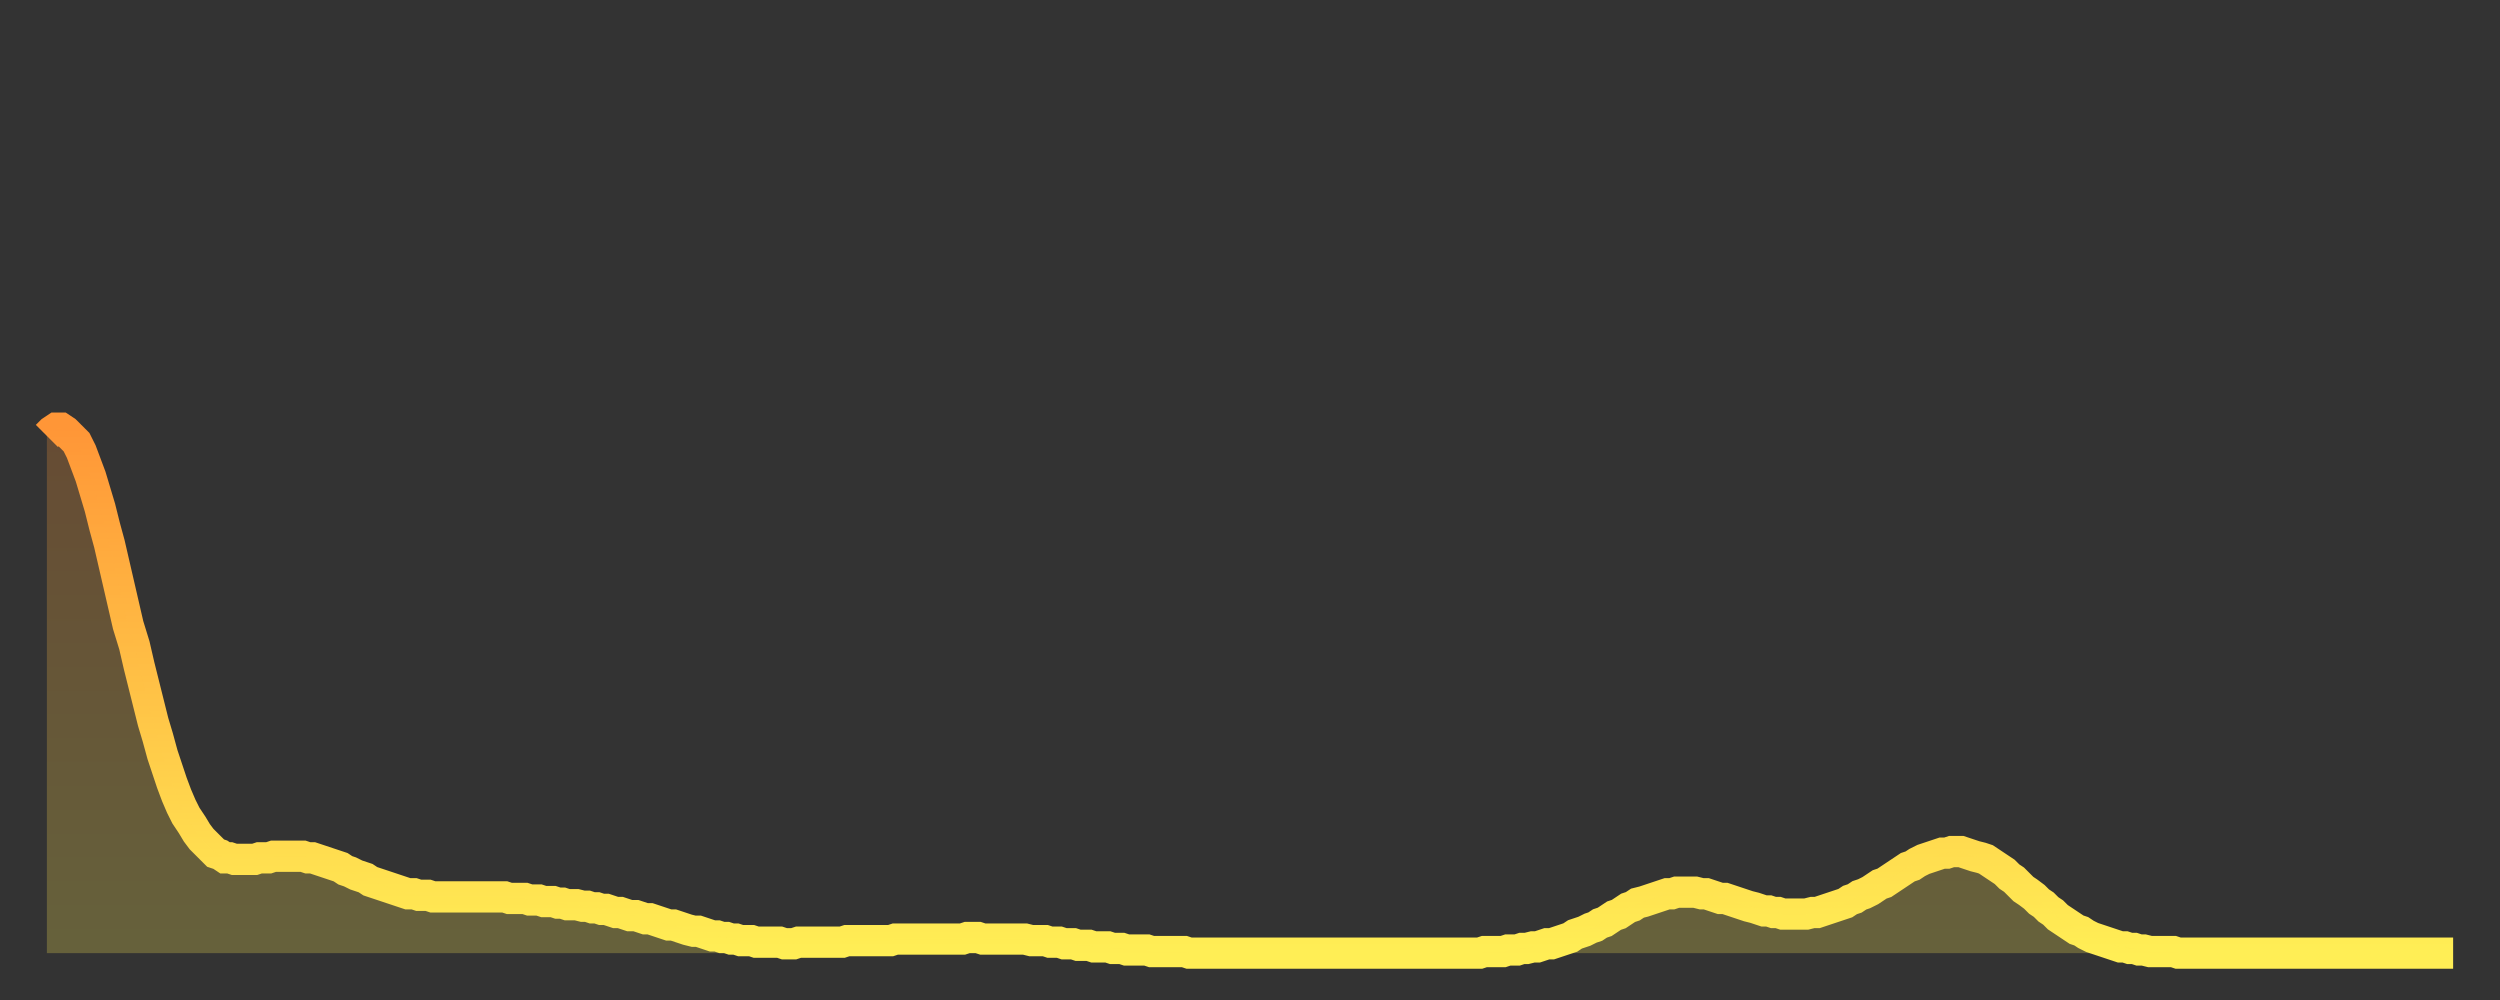
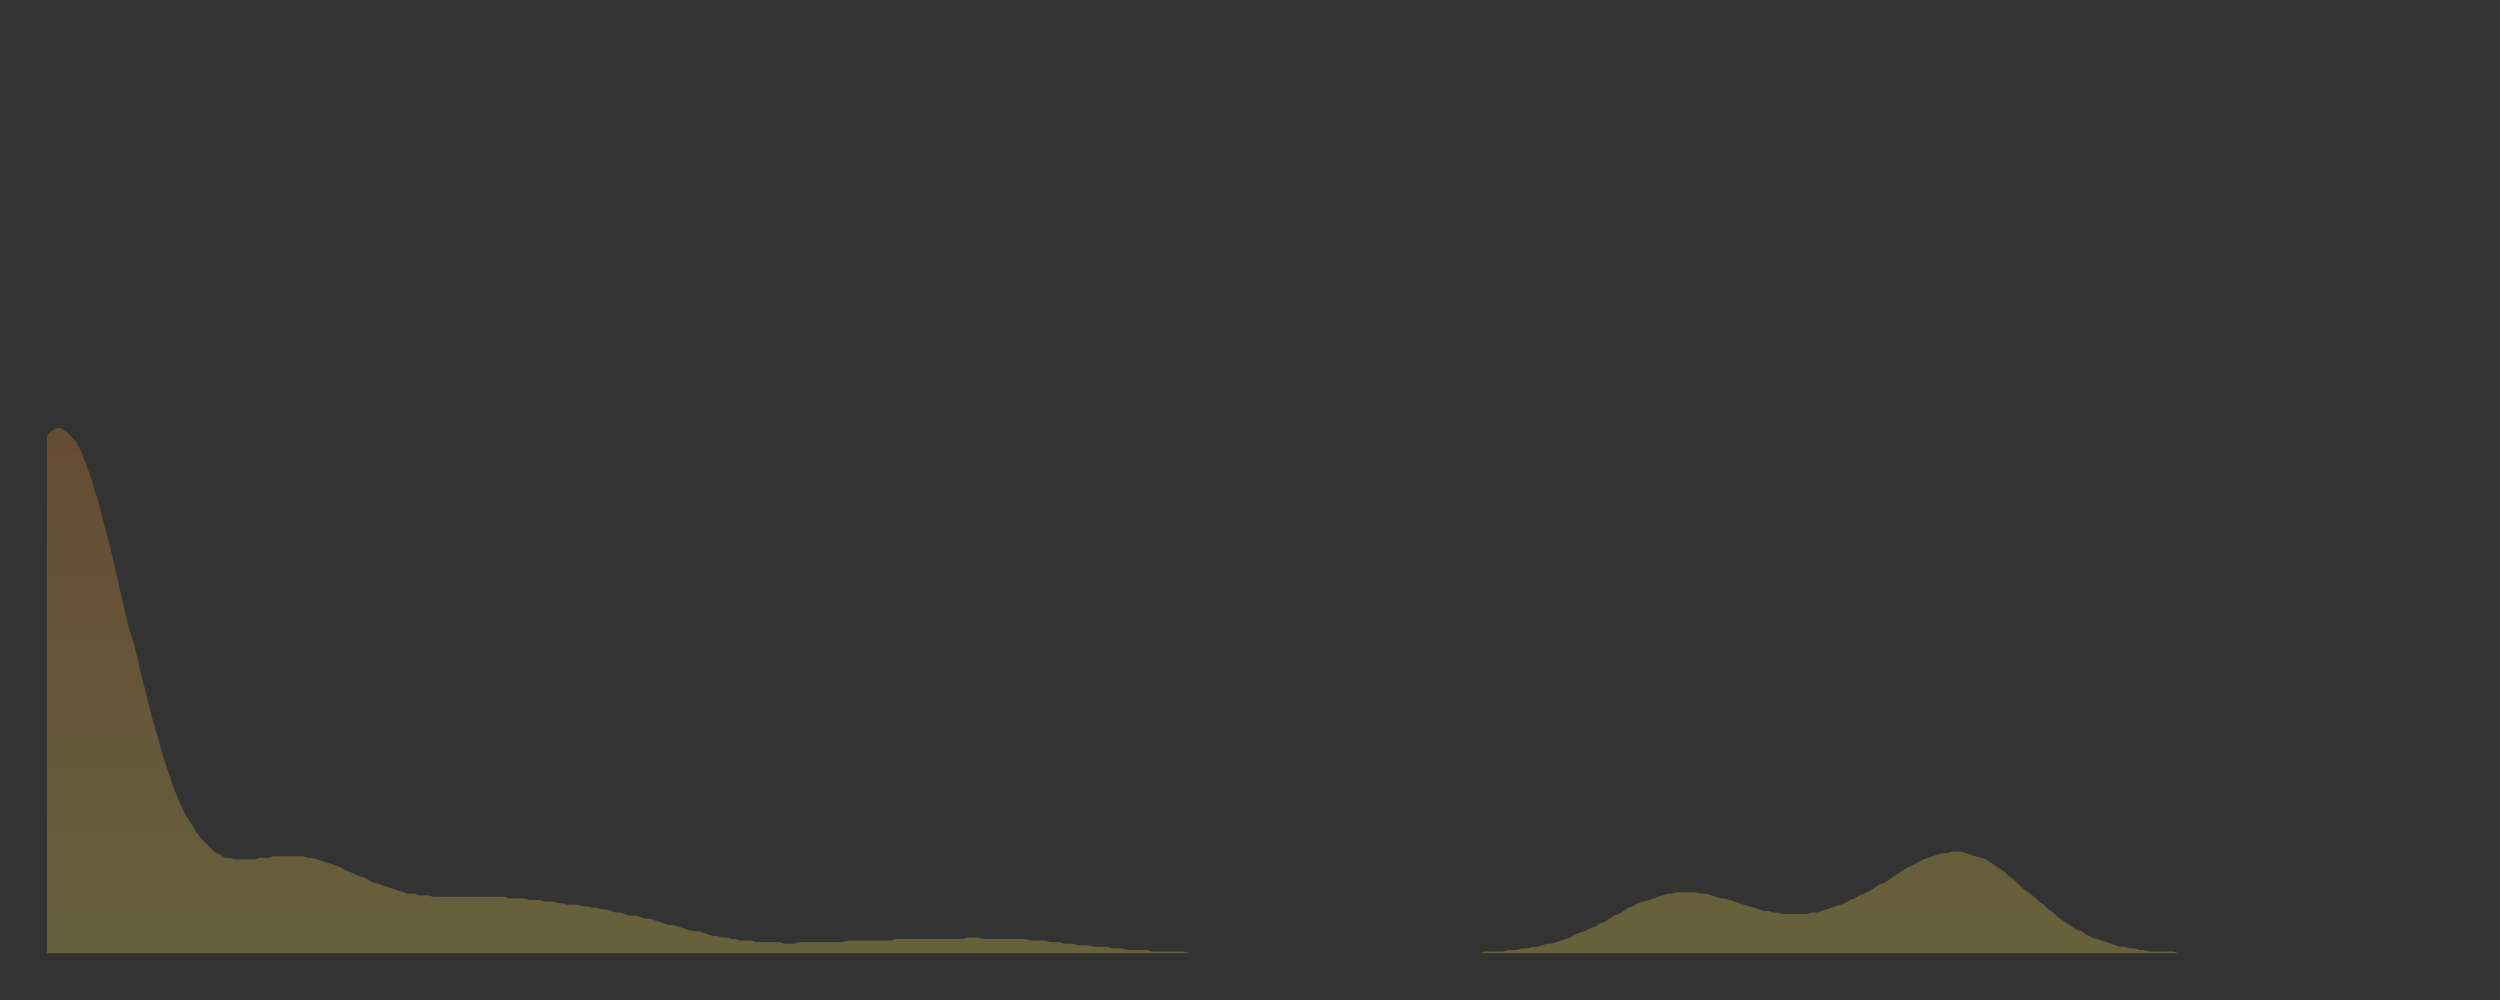
<svg xmlns="http://www.w3.org/2000/svg" baseProfile="full" height="64" version="1.1" width="160">
  <rect width="100%" height="100%" fill="#333333" stroke="none" />
  <defs>
    <linearGradient id="id647504" x1="0" x2="0" y1="0" y2="1">
      <stop offset="0%" stop-color="#ff9637" />
      <stop offset="50%" stop-color="#ffc246" />
      <stop offset="100%" stop-color="#ffee55" />
    </linearGradient>
  </defs>
  <g transform="translate(3,3)">
    <g>
-       <path d="M 0.0 24.9 0.3 24.6 0.6 24.4 0.9 24.4 1.2 24.6 1.5 24.9 1.9 25.3 2.2 25.9 2.5 26.7 2.8 27.5 3.1 28.5 3.4 29.5 3.7 30.7 4.0 31.8 4.3 33.1 4.6 34.4 4.9 35.7 5.2 37.0 5.6 38.3 5.9 39.6 6.2 40.8 6.5 42.0 6.8 43.2 7.1 44.2 7.4 45.3 7.7 46.2 8.0 47.1 8.3 47.9 8.6 48.6 8.9 49.2 9.3 49.8 9.6 50.3 9.9 50.7 10.2 51.0 10.5 51.3 10.8 51.6 11.1 51.7 11.4 51.9 11.7 51.9 12.0 52.0 12.3 52.0 12.7 52.0 13.0 52.0 13.3 52.0 13.6 51.9 13.9 51.9 14.2 51.9 14.5 51.8 14.8 51.8 15.1 51.8 15.4 51.8 15.7 51.8 16.0 51.8 16.4 51.8 16.7 51.9 17.0 51.9 17.3 52.0 17.6 52.1 17.9 52.2 18.2 52.3 18.5 52.4 18.8 52.5 19.1 52.7 19.4 52.8 19.8 53.0 20.1 53.1 20.4 53.2 20.7 53.4 21.0 53.5 21.3 53.6 21.6 53.7 21.9 53.8 22.2 53.9 22.5 54.0 22.8 54.1 23.1 54.2 23.5 54.2 23.8 54.3 24.1 54.3 24.4 54.3 24.7 54.4 25.0 54.4 25.3 54.4 25.6 54.4 25.9 54.4 26.2 54.4 26.5 54.4 26.8 54.4 27.2 54.4 27.5 54.4 27.8 54.4 28.1 54.4 28.4 54.4 28.7 54.4 29.0 54.4 29.3 54.4 29.6 54.5 29.9 54.5 30.2 54.5 30.6 54.5 30.9 54.6 31.2 54.6 31.5 54.6 31.8 54.7 32.1 54.7 32.4 54.7 32.7 54.8 33.0 54.8 33.3 54.9 33.6 54.9 33.9 54.9 34.3 55.0 34.6 55.0 34.9 55.1 35.2 55.1 35.5 55.2 35.8 55.2 36.1 55.3 36.4 55.4 36.7 55.4 37.0 55.5 37.3 55.6 37.7 55.6 38.0 55.7 38.3 55.8 38.6 55.8 38.9 55.9 39.2 56.0 39.5 56.1 39.8 56.2 40.1 56.2 40.4 56.3 40.7 56.4 41.0 56.5 41.4 56.6 41.7 56.6 42.0 56.7 42.3 56.8 42.6 56.9 42.9 56.9 43.2 57.0 43.5 57.0 43.8 57.1 44.1 57.1 44.4 57.2 44.7 57.2 45.1 57.2 45.4 57.3 45.7 57.3 46.0 57.3 46.3 57.3 46.6 57.3 46.9 57.3 47.2 57.4 47.5 57.4 47.8 57.4 48.1 57.3 48.5 57.3 48.8 57.3 49.1 57.3 49.4 57.3 49.7 57.3 50.0 57.3 50.3 57.3 50.6 57.3 50.9 57.3 51.2 57.2 51.5 57.2 51.8 57.2 52.2 57.2 52.5 57.2 52.8 57.2 53.1 57.2 53.4 57.2 53.7 57.2 54.0 57.2 54.3 57.1 54.6 57.1 54.9 57.1 55.2 57.1 55.6 57.1 55.9 57.1 56.2 57.1 56.5 57.1 56.8 57.1 57.1 57.1 57.4 57.1 57.7 57.1 58.0 57.1 58.3 57.1 58.6 57.1 58.9 57.0 59.3 57.0 59.6 57.0 59.9 57.1 60.2 57.1 60.5 57.1 60.8 57.1 61.1 57.1 61.4 57.1 61.7 57.1 62.0 57.1 62.3 57.1 62.6 57.1 63.0 57.2 63.3 57.2 63.6 57.2 63.9 57.2 64.2 57.3 64.5 57.3 64.8 57.3 65.1 57.4 65.4 57.4 65.7 57.4 66.0 57.5 66.4 57.5 66.7 57.5 67.0 57.6 67.3 57.6 67.6 57.6 67.9 57.6 68.2 57.7 68.5 57.7 68.8 57.7 69.1 57.8 69.4 57.8 69.7 57.8 70.1 57.8 70.4 57.8 70.7 57.9 71.0 57.9 71.3 57.9 71.6 57.9 71.9 57.9 72.2 57.9 72.5 57.9 72.8 57.9 73.1 58.0 73.5 58.0 73.8 58.0 74.1 58.0 74.4 58.0 74.7 58.0 75.0 58.0 75.3 58.0 75.6 58.0 75.9 58.0 76.2 58.0 76.5 58.0 76.8 58.0 77.2 58.0 77.5 58.0 77.8 58.0 78.1 58.0 78.4 58.0 78.7 58.0 79.0 58.0 79.3 58.0 79.6 58.0 79.9 58.0 80.2 58.0 80.5 58.0 80.9 58.0 81.2 58.0 81.5 58.0 81.8 58.0 82.1 58.0 82.4 58.0 82.7 58.0 83.0 58.0 83.3 58.0 83.6 58.0 83.9 58.0 84.3 58.0 84.6 58.0 84.9 58.0 85.2 58.0 85.5 58.0 85.8 58.0 86.1 58.0 86.4 58.0 86.7 58.0 87.0 58.0 87.3 58.0 87.6 58.0 88.0 58.0 88.3 58.0 88.6 58.0 88.9 58.0 89.2 58.0 89.5 58.0 89.8 58.0 90.1 58.0 90.4 58.0 90.7 58.0 91.0 58.0 91.4 58.0 91.7 58.0 92.0 57.9 92.3 57.9 92.6 57.9 92.9 57.9 93.2 57.9 93.5 57.8 93.8 57.8 94.1 57.8 94.4 57.7 94.7 57.7 95.1 57.6 95.4 57.6 95.7 57.5 96.0 57.4 96.3 57.4 96.6 57.3 96.9 57.2 97.2 57.1 97.5 57.0 97.8 56.8 98.1 56.7 98.4 56.6 98.8 56.4 99.1 56.3 99.4 56.1 99.7 56.0 100.0 55.8 100.3 55.6 100.6 55.5 100.9 55.3 101.2 55.1 101.5 55.0 101.8 54.8 102.2 54.7 102.5 54.6 102.8 54.5 103.1 54.4 103.4 54.3 103.7 54.2 104.0 54.2 104.3 54.1 104.6 54.1 104.9 54.1 105.2 54.1 105.5 54.1 105.9 54.2 106.2 54.2 106.5 54.3 106.8 54.4 107.1 54.5 107.4 54.5 107.7 54.6 108.0 54.7 108.3 54.8 108.6 54.9 108.9 55.0 109.3 55.1 109.6 55.2 109.9 55.3 110.2 55.3 110.5 55.4 110.8 55.4 111.1 55.5 111.4 55.5 111.7 55.5 112.0 55.5 112.3 55.5 112.6 55.5 113.0 55.4 113.3 55.4 113.6 55.3 113.9 55.2 114.2 55.1 114.5 55.0 114.8 54.9 115.1 54.8 115.4 54.6 115.7 54.5 116.0 54.3 116.3 54.2 116.7 54.0 117.0 53.8 117.3 53.6 117.6 53.5 117.9 53.3 118.2 53.1 118.5 52.9 118.8 52.7 119.1 52.5 119.4 52.4 119.7 52.2 120.1 52.0 120.4 51.9 120.7 51.8 121.0 51.7 121.3 51.6 121.6 51.6 121.9 51.5 122.2 51.5 122.5 51.5 122.8 51.6 123.1 51.7 123.4 51.8 123.8 51.9 124.1 52.0 124.4 52.2 124.7 52.4 125.0 52.6 125.3 52.8 125.6 53.1 125.9 53.3 126.2 53.6 126.5 53.9 126.8 54.1 127.2 54.4 127.5 54.7 127.8 54.9 128.1 55.2 128.4 55.4 128.7 55.7 129.0 55.9 129.3 56.1 129.6 56.3 129.9 56.5 130.2 56.6 130.5 56.8 130.9 57.0 131.2 57.1 131.5 57.2 131.8 57.3 132.1 57.4 132.4 57.5 132.7 57.6 133.0 57.6 133.3 57.7 133.6 57.7 133.9 57.8 134.2 57.8 134.6 57.9 134.9 57.9 135.2 57.9 135.5 57.9 135.8 57.9 136.1 57.9 136.4 58.0 136.7 58.0 137.0 58.0 137.3 58.0 137.6 58.0 138.0 58.0 138.3 58.0 138.6 58.0 138.9 58.0 139.2 58.0 139.5 58.0 139.8 58.0 140.1 58.0 140.4 58.0 140.7 58.0 141.0 58.0 141.3 58.0 141.7 58.0 142.0 58.0 142.3 58.0 142.6 58.0 142.9 58.0 143.2 58.0 143.5 58.0 143.8 58.0 144.1 58.0 144.4 58.0 144.7 58.0 145.1 58.0 145.4 58.0 145.7 58.0 146.0 58.0 146.3 58.0 146.6 58.0 146.9 58.0 147.2 58.0 147.5 58.0 147.8 58.0 148.1 58.0 148.4 58.0 148.8 58.0 149.1 58.0 149.4 58.0 149.7 58.0 150.0 58.0 150.3 58.0 150.6 58.0 150.9 58.0 151.2 58.0 151.5 58.0 151.8 58.0 152.1 58.0 152.5 58.0 152.8 58.0 153.1 58.0 153.4 58.0 153.7 58.0 154.0 58.0" fill="none" id="graph-curve" opacity="1" stroke="url(#id647504)" stroke-width="2" />
      <path d="M 0 58 L 0.0 24.9 0.3 24.6 0.6 24.4 0.9 24.4 1.2 24.6 1.5 24.9 1.9 25.3 2.2 25.9 2.5 26.7 2.8 27.5 3.1 28.5 3.4 29.5 3.7 30.7 4.0 31.8 4.3 33.1 4.6 34.4 4.9 35.7 5.2 37.0 5.6 38.3 5.9 39.6 6.2 40.8 6.5 42.0 6.8 43.2 7.1 44.2 7.4 45.3 7.7 46.2 8.0 47.1 8.3 47.9 8.6 48.6 8.9 49.2 9.3 49.8 9.6 50.3 9.9 50.7 10.2 51.0 10.5 51.3 10.8 51.6 11.1 51.7 11.4 51.9 11.7 51.9 12.0 52.0 12.3 52.0 12.7 52.0 13.0 52.0 13.3 52.0 13.6 51.9 13.9 51.9 14.2 51.9 14.5 51.8 14.8 51.8 15.1 51.8 15.4 51.8 15.7 51.8 16.0 51.8 16.4 51.8 16.7 51.9 17.0 51.9 17.3 52.0 17.6 52.1 17.9 52.2 18.2 52.3 18.5 52.4 18.8 52.5 19.1 52.7 19.4 52.8 19.8 53.0 20.1 53.1 20.4 53.2 20.7 53.4 21.0 53.5 21.3 53.6 21.6 53.7 21.9 53.8 22.2 53.9 22.5 54.0 22.8 54.1 23.1 54.2 23.5 54.2 23.8 54.3 24.1 54.3 24.4 54.3 24.7 54.4 25.0 54.4 25.3 54.4 25.6 54.4 25.9 54.4 26.2 54.4 26.5 54.4 26.8 54.4 27.2 54.4 27.5 54.4 27.8 54.4 28.1 54.4 28.4 54.4 28.7 54.4 29.0 54.4 29.3 54.4 29.6 54.5 29.9 54.5 30.2 54.5 30.6 54.5 30.9 54.6 31.2 54.6 31.5 54.6 31.8 54.7 32.1 54.7 32.4 54.7 32.7 54.8 33.0 54.8 33.3 54.9 33.6 54.9 33.9 54.9 34.3 55.0 34.6 55.0 34.9 55.1 35.2 55.1 35.5 55.2 35.8 55.2 36.1 55.3 36.4 55.4 36.7 55.4 37.0 55.5 37.3 55.6 37.7 55.6 38.0 55.7 38.3 55.8 38.6 55.8 38.9 55.9 39.2 56.0 39.5 56.1 39.8 56.2 40.1 56.2 40.4 56.3 40.7 56.4 41.0 56.5 41.4 56.6 41.7 56.6 42.0 56.7 42.3 56.8 42.6 56.9 42.9 56.9 43.2 57.0 43.5 57.0 43.8 57.1 44.1 57.1 44.4 57.2 44.7 57.2 45.1 57.2 45.4 57.3 45.7 57.3 46.0 57.3 46.3 57.3 46.6 57.3 46.9 57.3 47.2 57.4 47.5 57.4 47.8 57.4 48.1 57.3 48.5 57.3 48.8 57.3 49.1 57.3 49.4 57.3 49.7 57.3 50.0 57.3 50.3 57.3 50.6 57.3 50.9 57.3 51.2 57.2 51.5 57.2 51.8 57.2 52.2 57.2 52.5 57.2 52.8 57.2 53.1 57.2 53.4 57.2 53.7 57.2 54.0 57.2 54.3 57.1 54.6 57.1 54.9 57.1 55.2 57.1 55.6 57.1 55.9 57.1 56.2 57.1 56.5 57.1 56.8 57.1 57.1 57.1 57.4 57.1 57.7 57.1 58.0 57.1 58.3 57.1 58.6 57.1 58.9 57.0 59.3 57.0 59.6 57.0 59.9 57.1 60.2 57.1 60.5 57.1 60.8 57.1 61.1 57.1 61.4 57.1 61.7 57.1 62.0 57.1 62.3 57.1 62.6 57.1 63.0 57.2 63.3 57.2 63.6 57.2 63.9 57.2 64.2 57.3 64.5 57.3 64.8 57.3 65.1 57.4 65.4 57.4 65.7 57.4 66.0 57.5 66.4 57.5 66.7 57.5 67.0 57.6 67.3 57.6 67.6 57.6 67.9 57.6 68.2 57.7 68.5 57.7 68.8 57.7 69.1 57.8 69.4 57.8 69.7 57.8 70.1 57.8 70.4 57.8 70.7 57.9 71.0 57.9 71.3 57.9 71.6 57.9 71.9 57.9 72.2 57.9 72.5 57.9 72.8 57.9 73.1 58.0 73.5 58.0 73.8 58.0 74.1 58.0 74.4 58.0 74.7 58.0 75.0 58.0 75.3 58.0 75.6 58.0 75.9 58.0 76.2 58.0 76.5 58.0 76.8 58.0 77.2 58.0 77.5 58.0 77.8 58.0 78.1 58.0 78.4 58.0 78.7 58.0 79.0 58.0 79.3 58.0 79.6 58.0 79.9 58.0 80.2 58.0 80.5 58.0 80.9 58.0 81.2 58.0 81.5 58.0 81.8 58.0 82.1 58.0 82.4 58.0 82.7 58.0 83.0 58.0 83.3 58.0 83.6 58.0 83.9 58.0 84.3 58.0 84.6 58.0 84.9 58.0 85.2 58.0 85.5 58.0 85.8 58.0 86.1 58.0 86.4 58.0 86.7 58.0 87.0 58.0 87.3 58.0 87.6 58.0 88.0 58.0 88.3 58.0 88.6 58.0 88.9 58.0 89.2 58.0 89.5 58.0 89.8 58.0 90.1 58.0 90.4 58.0 90.7 58.0 91.0 58.0 91.4 58.0 91.7 58.0 92.0 57.9 92.3 57.9 92.6 57.9 92.9 57.9 93.2 57.9 93.5 57.8 93.8 57.8 94.1 57.8 94.4 57.7 94.7 57.7 95.1 57.6 95.4 57.6 95.7 57.5 96.0 57.4 96.3 57.4 96.6 57.3 96.9 57.2 97.2 57.1 97.5 57.0 97.8 56.8 98.1 56.7 98.4 56.6 98.8 56.4 99.1 56.3 99.4 56.1 99.7 56.0 100.0 55.8 100.3 55.6 100.6 55.5 100.9 55.3 101.2 55.1 101.5 55.0 101.8 54.8 102.2 54.7 102.5 54.6 102.8 54.5 103.1 54.4 103.4 54.3 103.7 54.2 104.0 54.2 104.3 54.1 104.6 54.1 104.9 54.1 105.2 54.1 105.5 54.1 105.9 54.2 106.2 54.2 106.5 54.3 106.8 54.4 107.1 54.5 107.4 54.5 107.7 54.6 108.0 54.7 108.3 54.8 108.6 54.9 108.9 55.0 109.3 55.1 109.6 55.2 109.9 55.3 110.2 55.3 110.5 55.4 110.8 55.4 111.1 55.5 111.4 55.5 111.7 55.5 112.0 55.5 112.3 55.5 112.6 55.5 113.0 55.4 113.3 55.4 113.6 55.3 113.9 55.2 114.2 55.1 114.5 55.0 114.8 54.9 115.1 54.8 115.4 54.6 115.7 54.5 116.0 54.3 116.3 54.2 116.7 54.0 117.0 53.8 117.3 53.6 117.6 53.5 117.9 53.3 118.2 53.1 118.5 52.9 118.8 52.7 119.1 52.5 119.4 52.4 119.7 52.2 120.1 52.0 120.4 51.9 120.7 51.8 121.0 51.7 121.3 51.6 121.6 51.6 121.9 51.5 122.2 51.5 122.5 51.5 122.8 51.6 123.1 51.7 123.4 51.8 123.8 51.9 124.1 52.0 124.4 52.2 124.7 52.4 125.0 52.6 125.3 52.8 125.6 53.1 125.9 53.3 126.2 53.6 126.5 53.9 126.8 54.1 127.2 54.4 127.5 54.7 127.8 54.9 128.1 55.2 128.4 55.4 128.7 55.7 129.0 55.9 129.3 56.1 129.6 56.3 129.9 56.5 130.2 56.6 130.5 56.8 130.9 57.0 131.2 57.1 131.5 57.2 131.8 57.3 132.1 57.4 132.4 57.5 132.7 57.6 133.0 57.6 133.3 57.7 133.6 57.7 133.9 57.8 134.2 57.8 134.6 57.9 134.9 57.9 135.2 57.9 135.5 57.9 135.8 57.9 136.1 57.9 136.4 58.0 136.7 58.0 137.0 58.0 137.3 58.0 137.6 58.0 138.0 58.0 138.3 58.0 138.6 58.0 138.9 58.0 139.2 58.0 139.5 58.0 139.8 58.0 140.1 58.0 140.4 58.0 140.7 58.0 141.0 58.0 141.3 58.0 141.7 58.0 142.0 58.0 142.3 58.0 142.6 58.0 142.9 58.0 143.2 58.0 143.5 58.0 143.8 58.0 144.1 58.0 144.4 58.0 144.7 58.0 145.1 58.0 145.4 58.0 145.7 58.0 146.0 58.0 146.3 58.0 146.6 58.0 146.9 58.0 147.2 58.0 147.5 58.0 147.8 58.0 148.1 58.0 148.4 58.0 148.8 58.0 149.1 58.0 149.4 58.0 149.7 58.0 150.0 58.0 150.3 58.0 150.6 58.0 150.9 58.0 151.2 58.0 151.5 58.0 151.8 58.0 152.1 58.0 152.5 58.0 152.8 58.0 153.1 58.0 153.4 58.0 153.7 58.0 154.0 58.0 154 58" fill="url(#id647504)" fill-opacity=".25" id="graph-shadow" />
    </g>
  </g>
</svg>